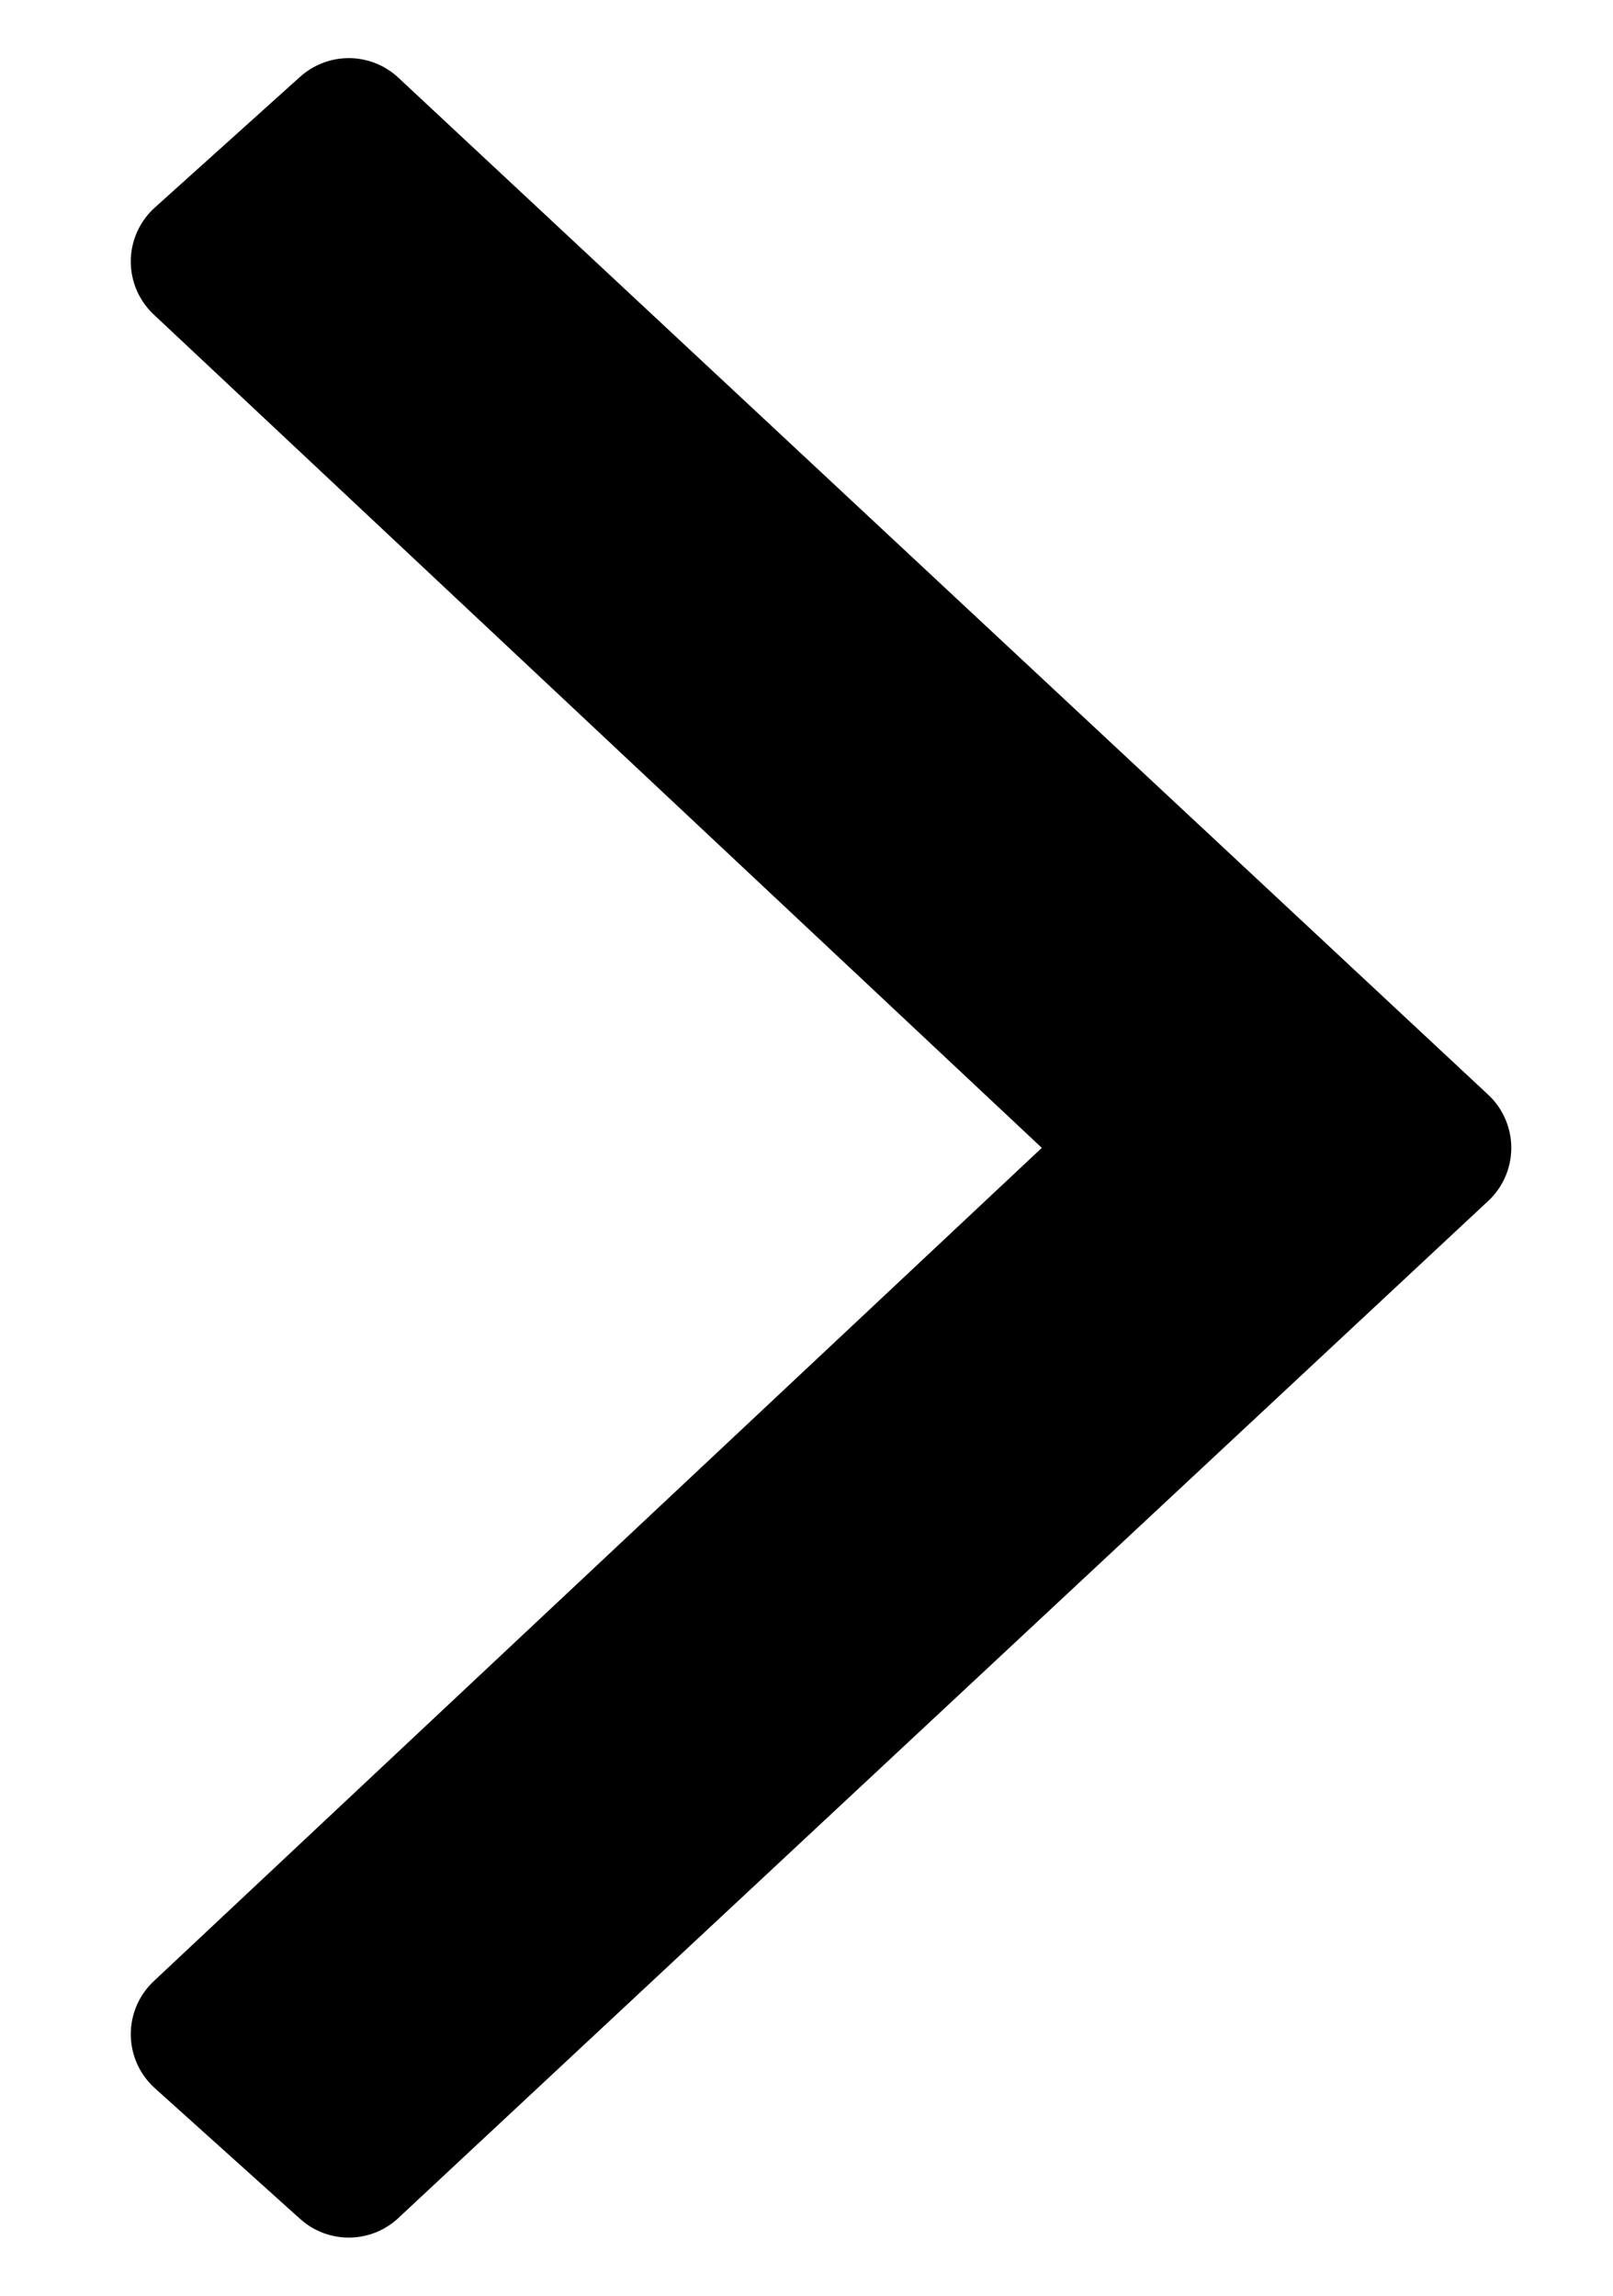
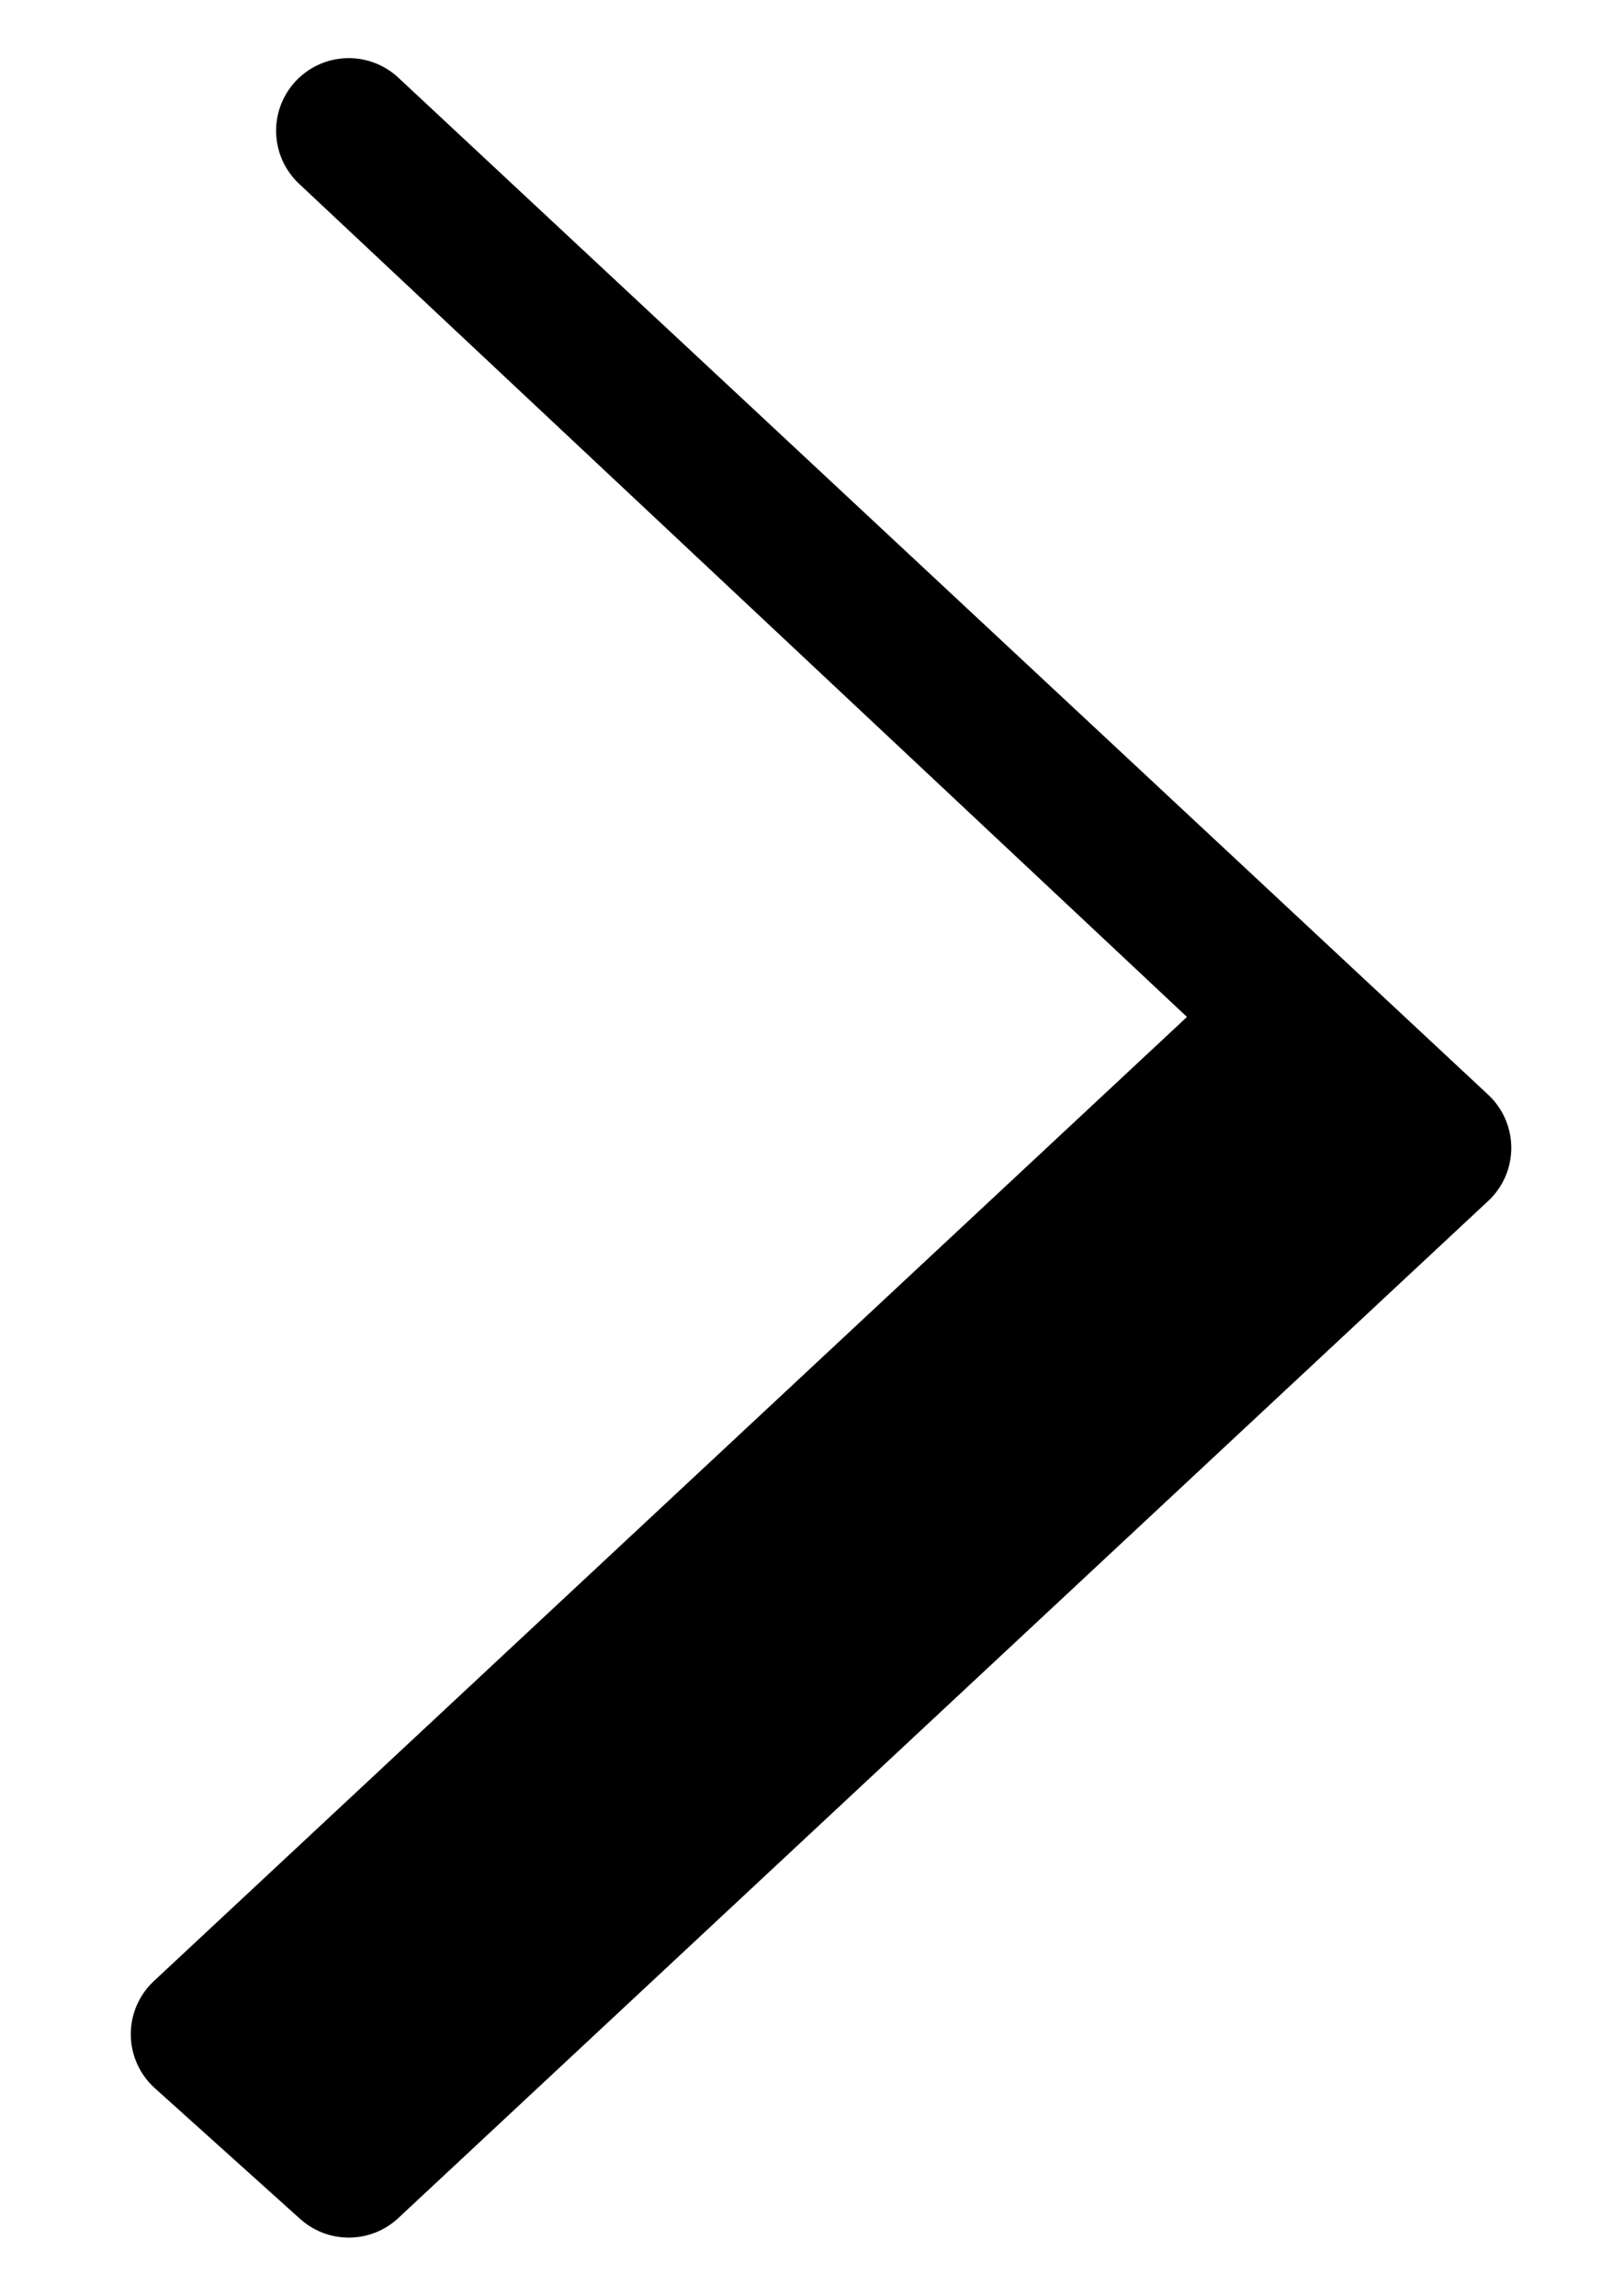
<svg xmlns="http://www.w3.org/2000/svg" version="1.1" id="Layer_1" x="0px" y="0px" viewBox="0 0 11.1 15.8" style="enable-background:new 0 0 11.1 15.8;" xml:space="preserve">
  <style type="text/css">
	.st0{fill-rule:evenodd;clip-rule:evenodd;stroke:#000000;stroke-linejoin:round;}
</style>
-   <path class="st0" d="M2.4,0.9l-1,0.9l6.5,6.1L1.4,14l1,0.9l7.5-7L2.4,0.9z" />
+   <path class="st0" d="M2.4,0.9l6.5,6.1L1.4,14l1,0.9l7.5-7L2.4,0.9z" />
</svg>